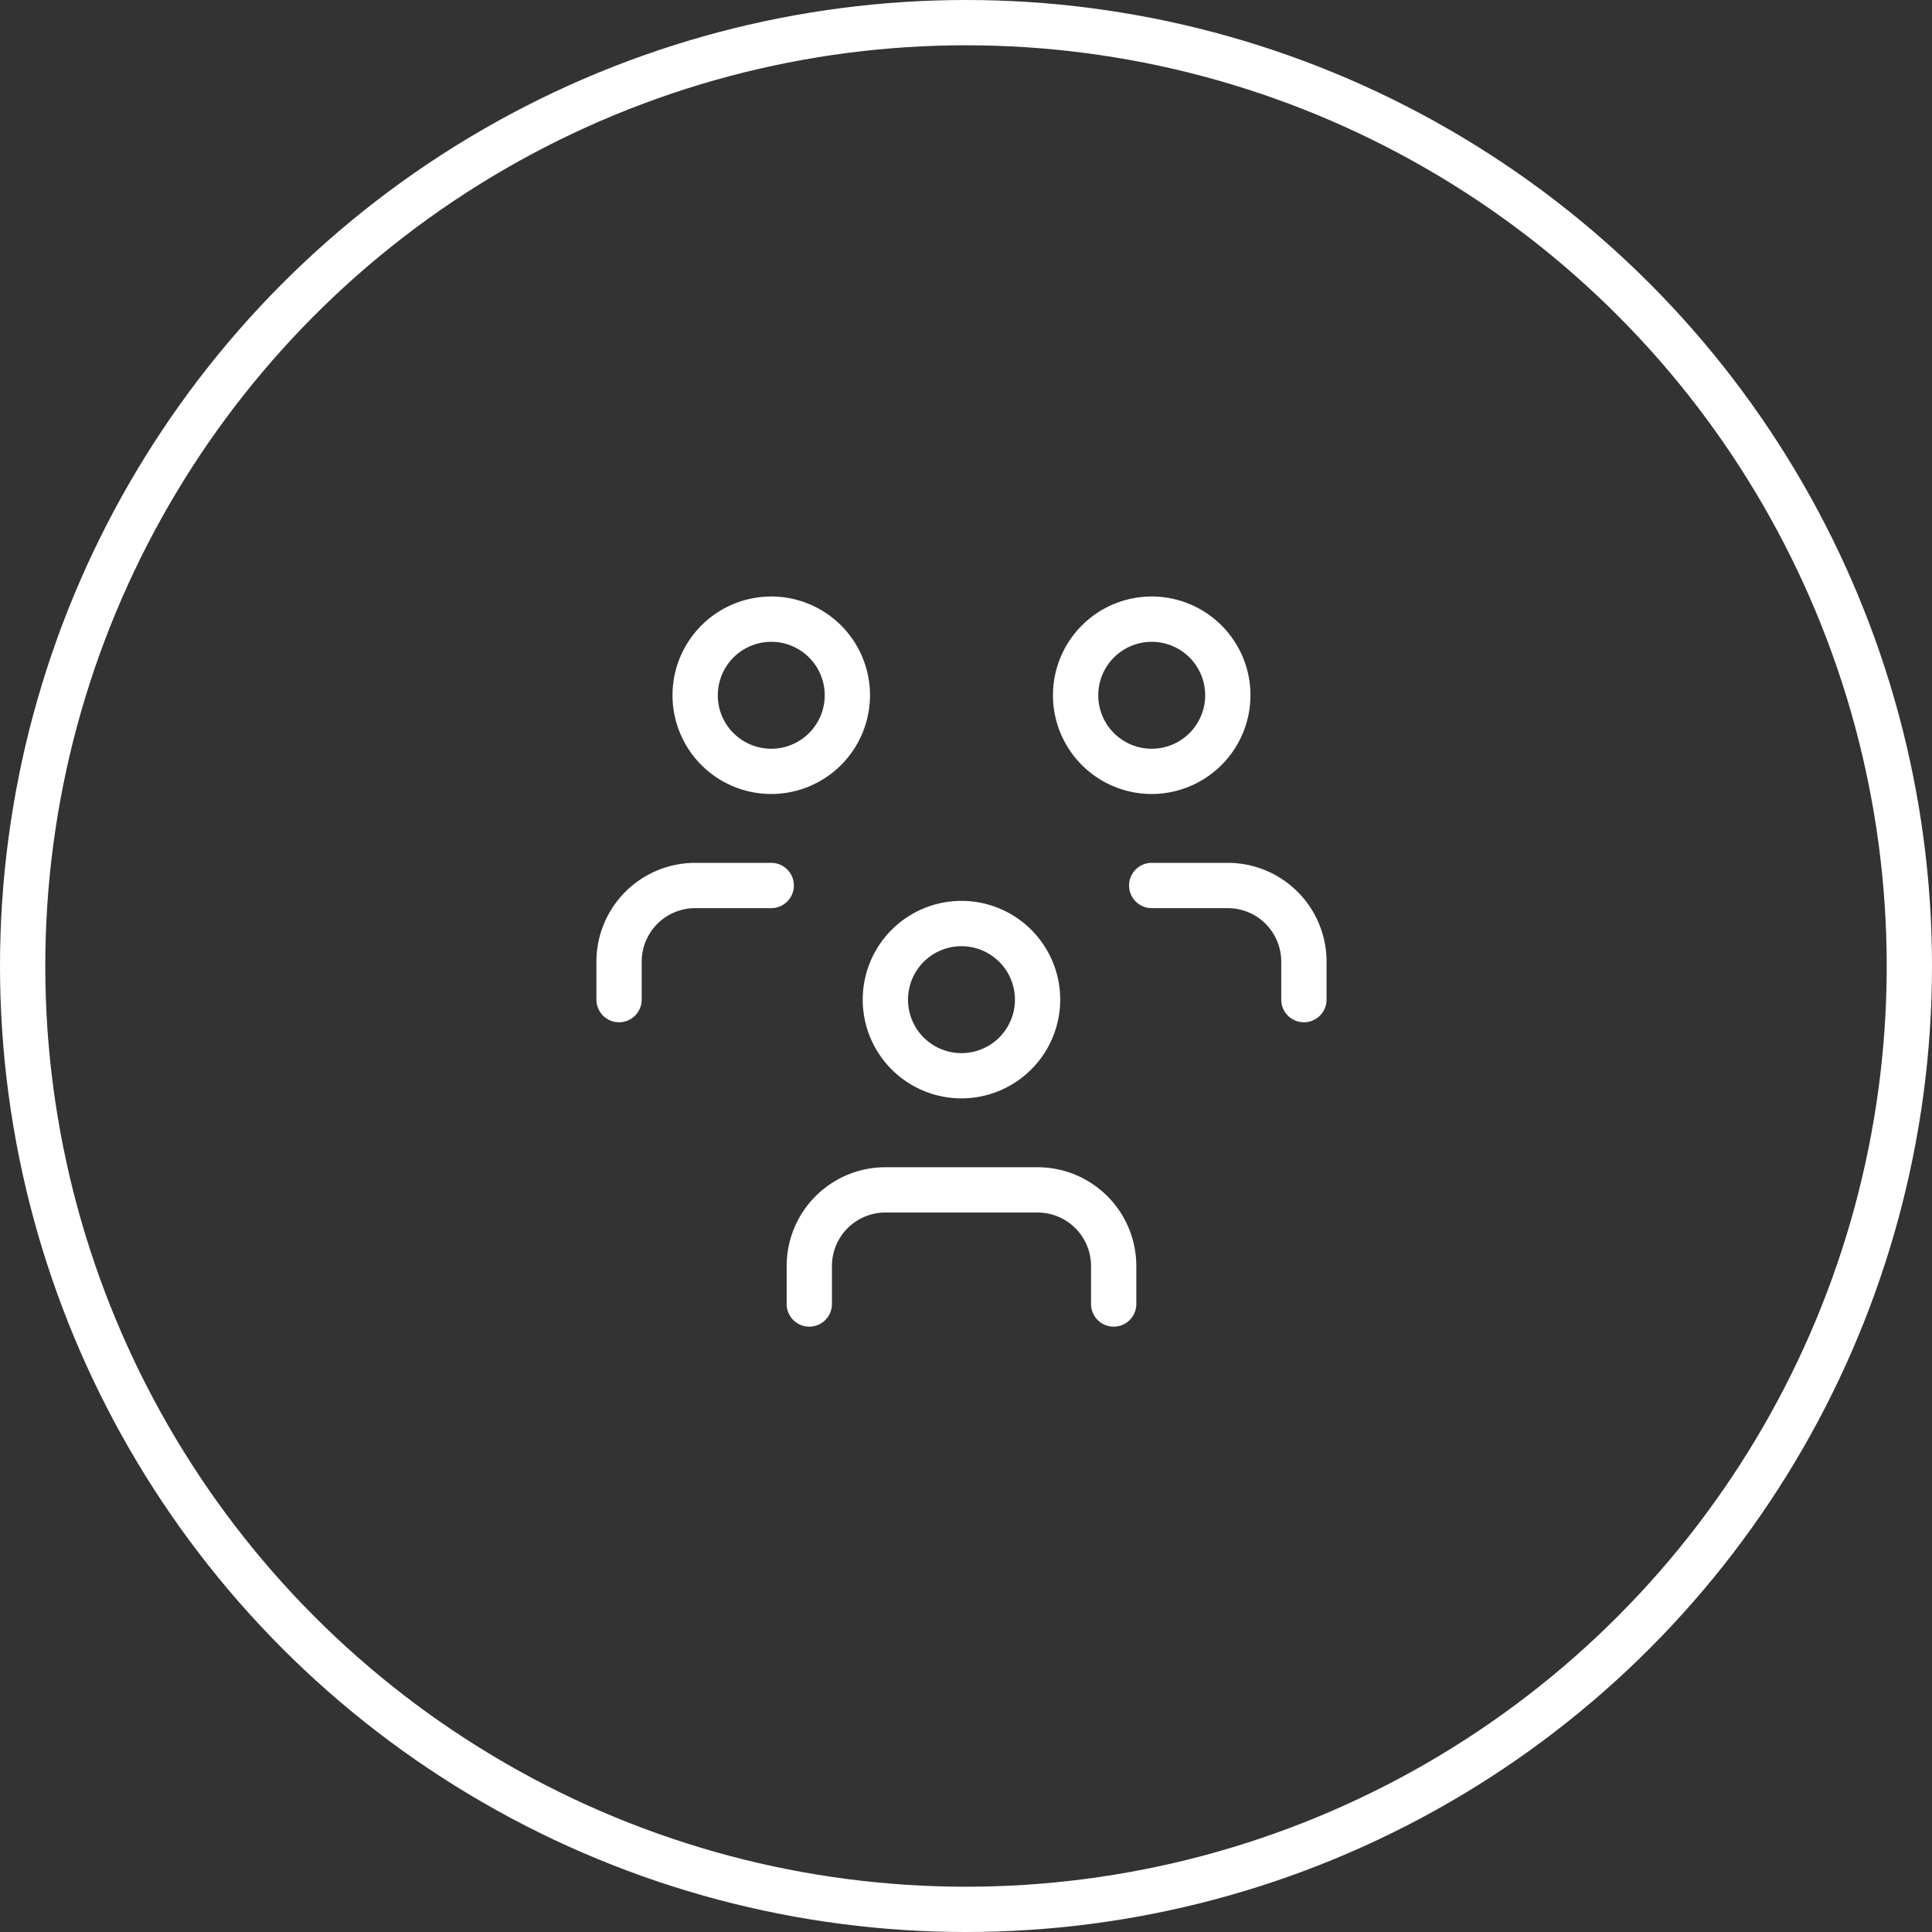
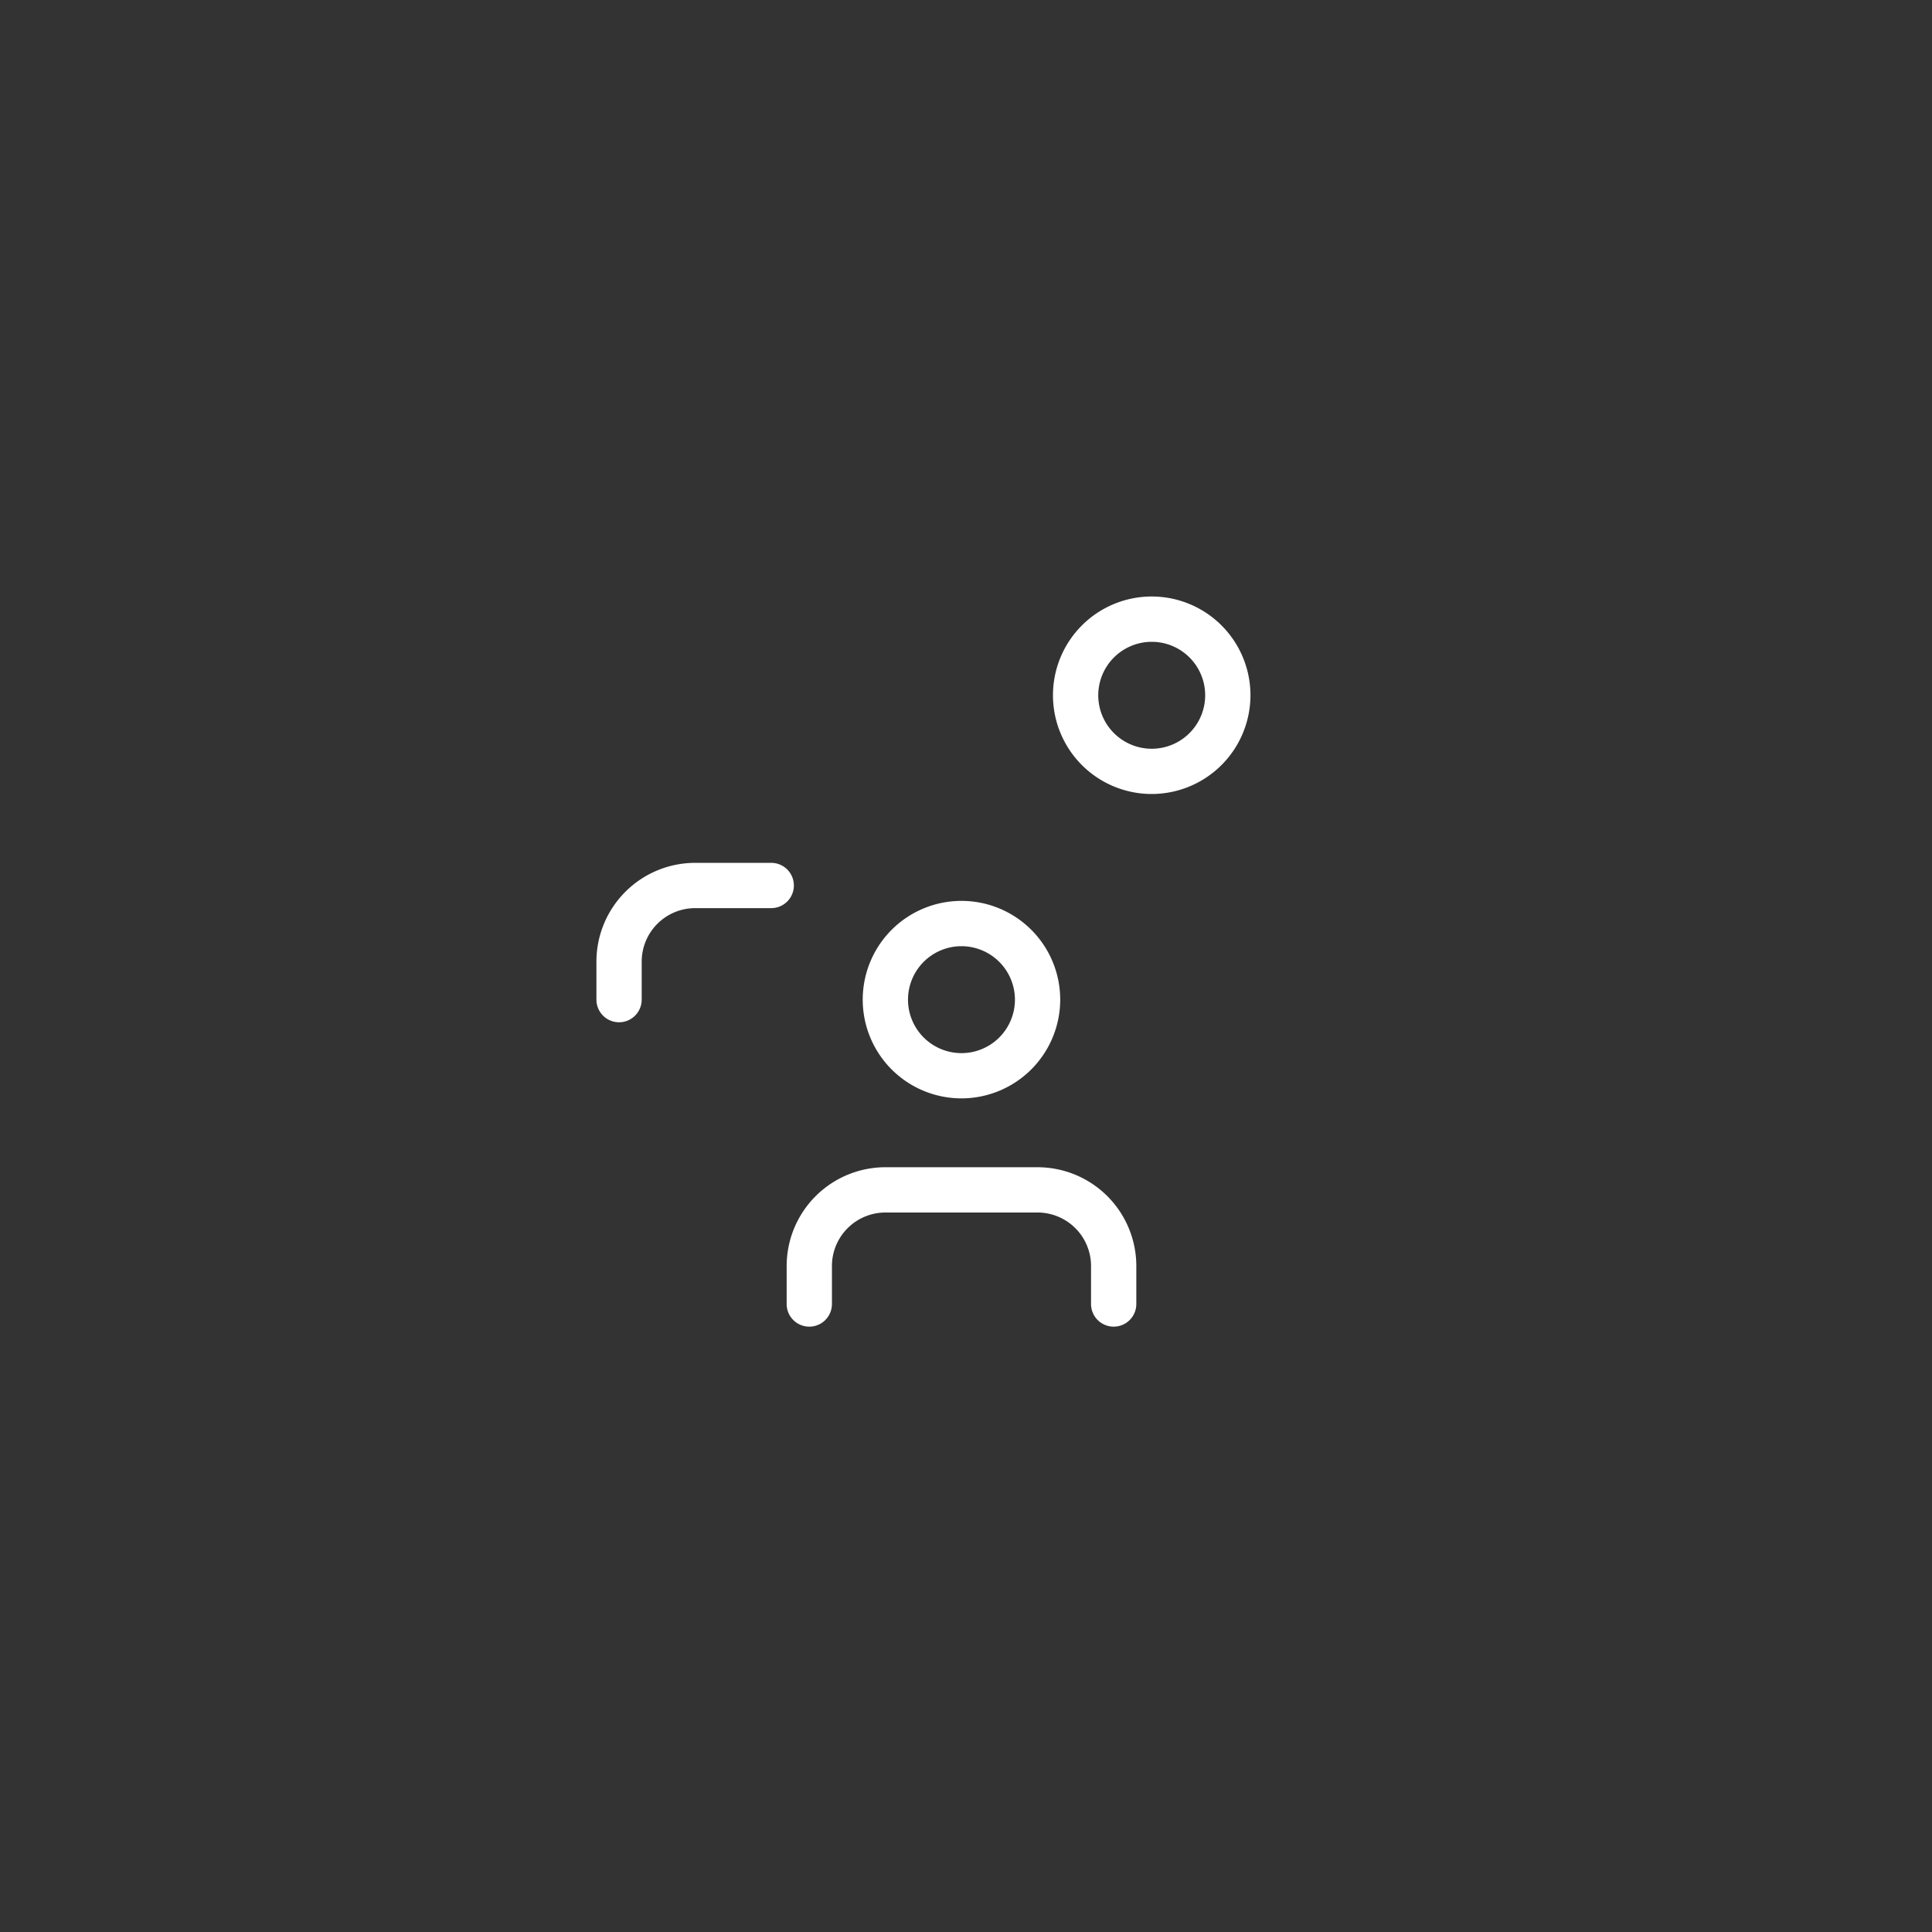
<svg xmlns="http://www.w3.org/2000/svg" width="64" height="64" viewBox="0 0 64 64">
  <rect x="0" y="0" width="64" height="64" fill="#333333" stroke="none" />
  <g id="_1" data-name="1" transform="translate(-112 -1407)">
    <g id="Ellipse_502" data-name="Ellipse 502" transform="translate(112 1407)" fill="none" stroke="#fff" stroke-width="1.5">
-       <circle cx="32" cy="32" r="32" stroke="none" />
-       <circle cx="32" cy="32" r="31.25" fill="none" />
-     </g>
+       </g>
    <g id="Group_17473" data-name="Group 17473" transform="translate(128.726 1423.73)">
      <path id="Path_24858" data-name="Path 24858" d="M0,0H30.248V30.248H0Z" fill="none" />
      <path id="Path_24859" data-name="Path 24859" d="M12.521,16.791a3.271,3.271,0,1,1,3.271-3.271A3.274,3.274,0,0,1,12.521,16.791Zm0-5.041a1.771,1.771,0,1,0,1.771,1.771A1.773,1.773,0,0,0,12.521,11.75Z" transform="translate(2.603 2.864)" fill="#fff" />
      <path id="Path_24860" data-name="Path 24860" d="M18.083,22.531a.75.75,0,0,1-.75-.75v-1.26a1.773,1.773,0,0,0-1.771-1.771H10.521A1.773,1.773,0,0,0,8.75,20.521v1.26a.75.75,0,0,1-1.5,0v-1.26a3.274,3.274,0,0,1,3.271-3.271h5.041a3.274,3.274,0,0,1,3.271,3.271v1.26A.75.75,0,0,1,18.083,22.531Z" transform="translate(2.083 4.686)" fill="#fff" />
      <path id="Path_24861" data-name="Path 24861" d="M17.521,8.791a3.271,3.271,0,1,1,3.271-3.271A3.274,3.274,0,0,1,17.521,8.791ZM15.75,5.521A1.771,1.771,0,1,0,17.521,3.75,1.773,1.773,0,0,0,15.75,5.521Z" transform="translate(3.905 0.781)" fill="#fff" />
-       <path id="Path_24862" data-name="Path 24862" d="M22.041,14.531a.75.75,0,0,1-.75-.75v-1.26a1.773,1.773,0,0,0-1.771-1.771H17a.75.75,0,0,1,0-1.5h2.521a3.274,3.274,0,0,1,3.271,3.271v1.26A.75.75,0,0,1,22.041,14.531Z" transform="translate(4.426 2.603)" fill="#fff" />
-       <path id="Path_24863" data-name="Path 24863" d="M7.521,8.791a3.271,3.271,0,1,1,3.271-3.271A3.274,3.274,0,0,1,7.521,8.791ZM5.75,5.521A1.771,1.771,0,1,0,7.521,3.75,1.773,1.773,0,0,0,5.75,5.521Z" transform="translate(1.302 0.781)" fill="#fff" />
      <path id="Path_24864" data-name="Path 24864" d="M3,14.531a.75.75,0,0,1-.75-.75v-1.26A3.274,3.274,0,0,1,5.521,9.25H8.041a.75.75,0,1,1,0,1.5H5.521A1.773,1.773,0,0,0,3.75,12.521v1.26A.75.75,0,0,1,3,14.531Z" transform="translate(0.781 2.603)" fill="#fff" />
    </g>
  </g>
</svg>